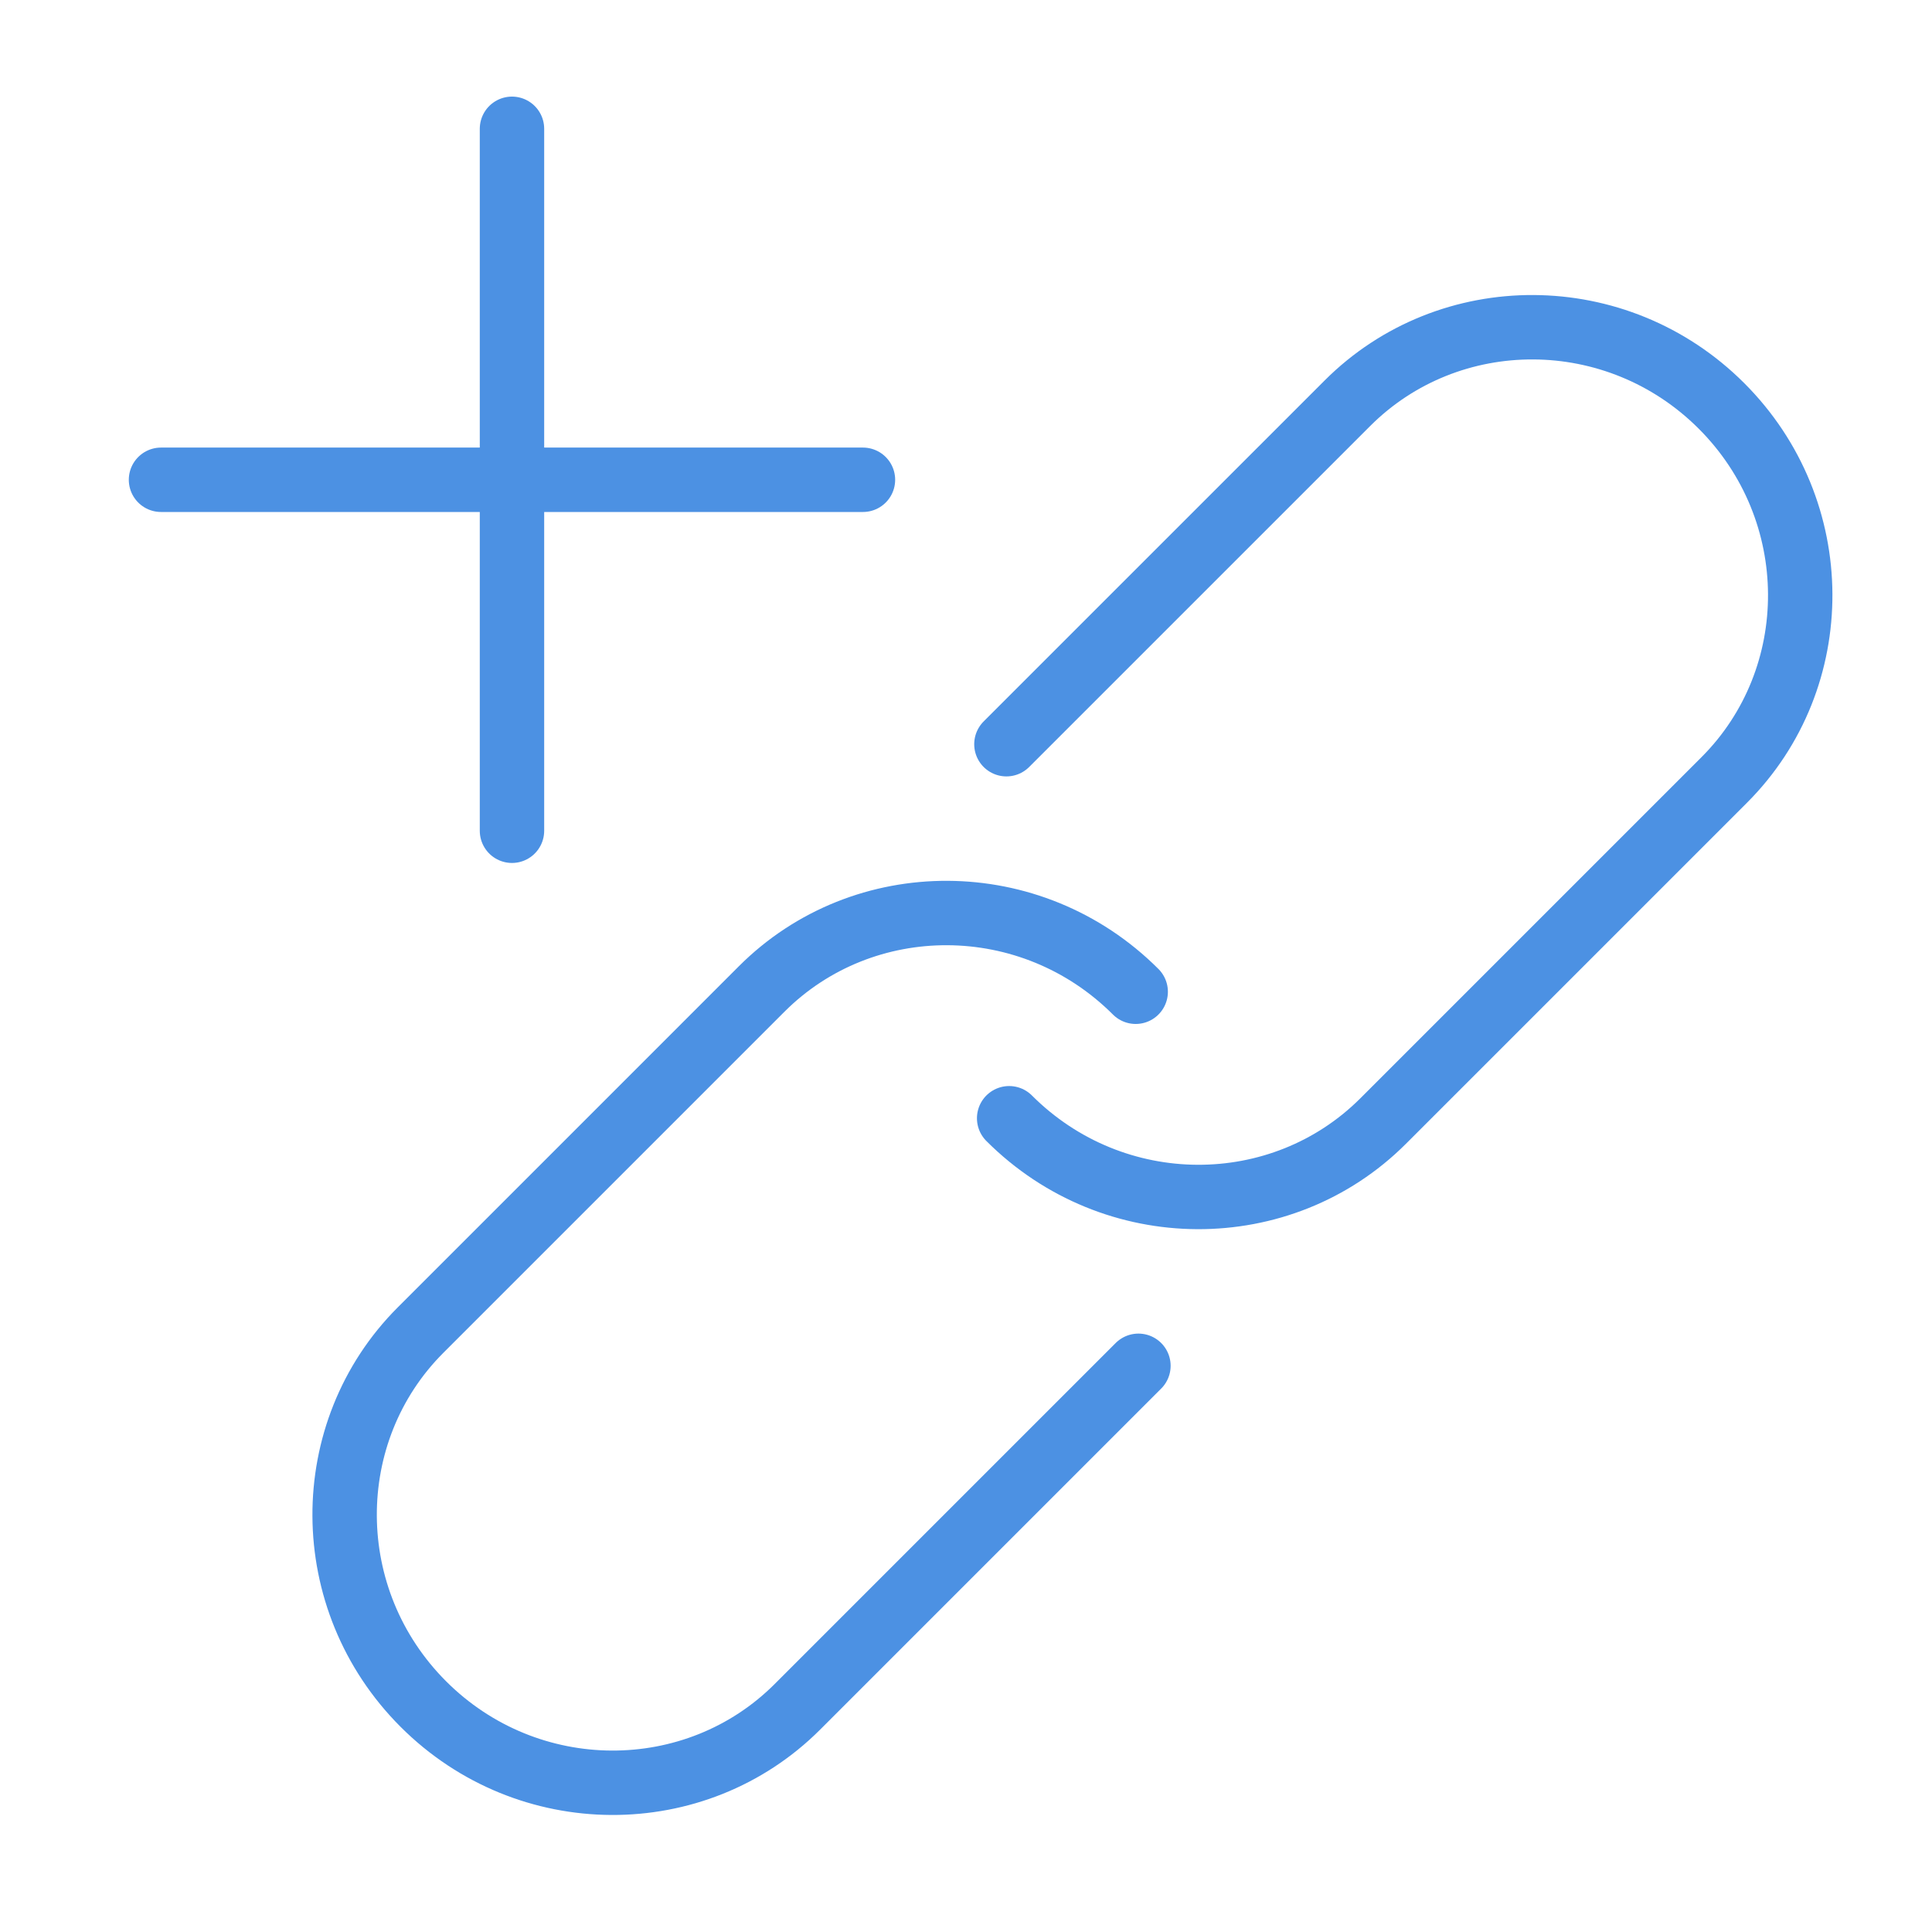
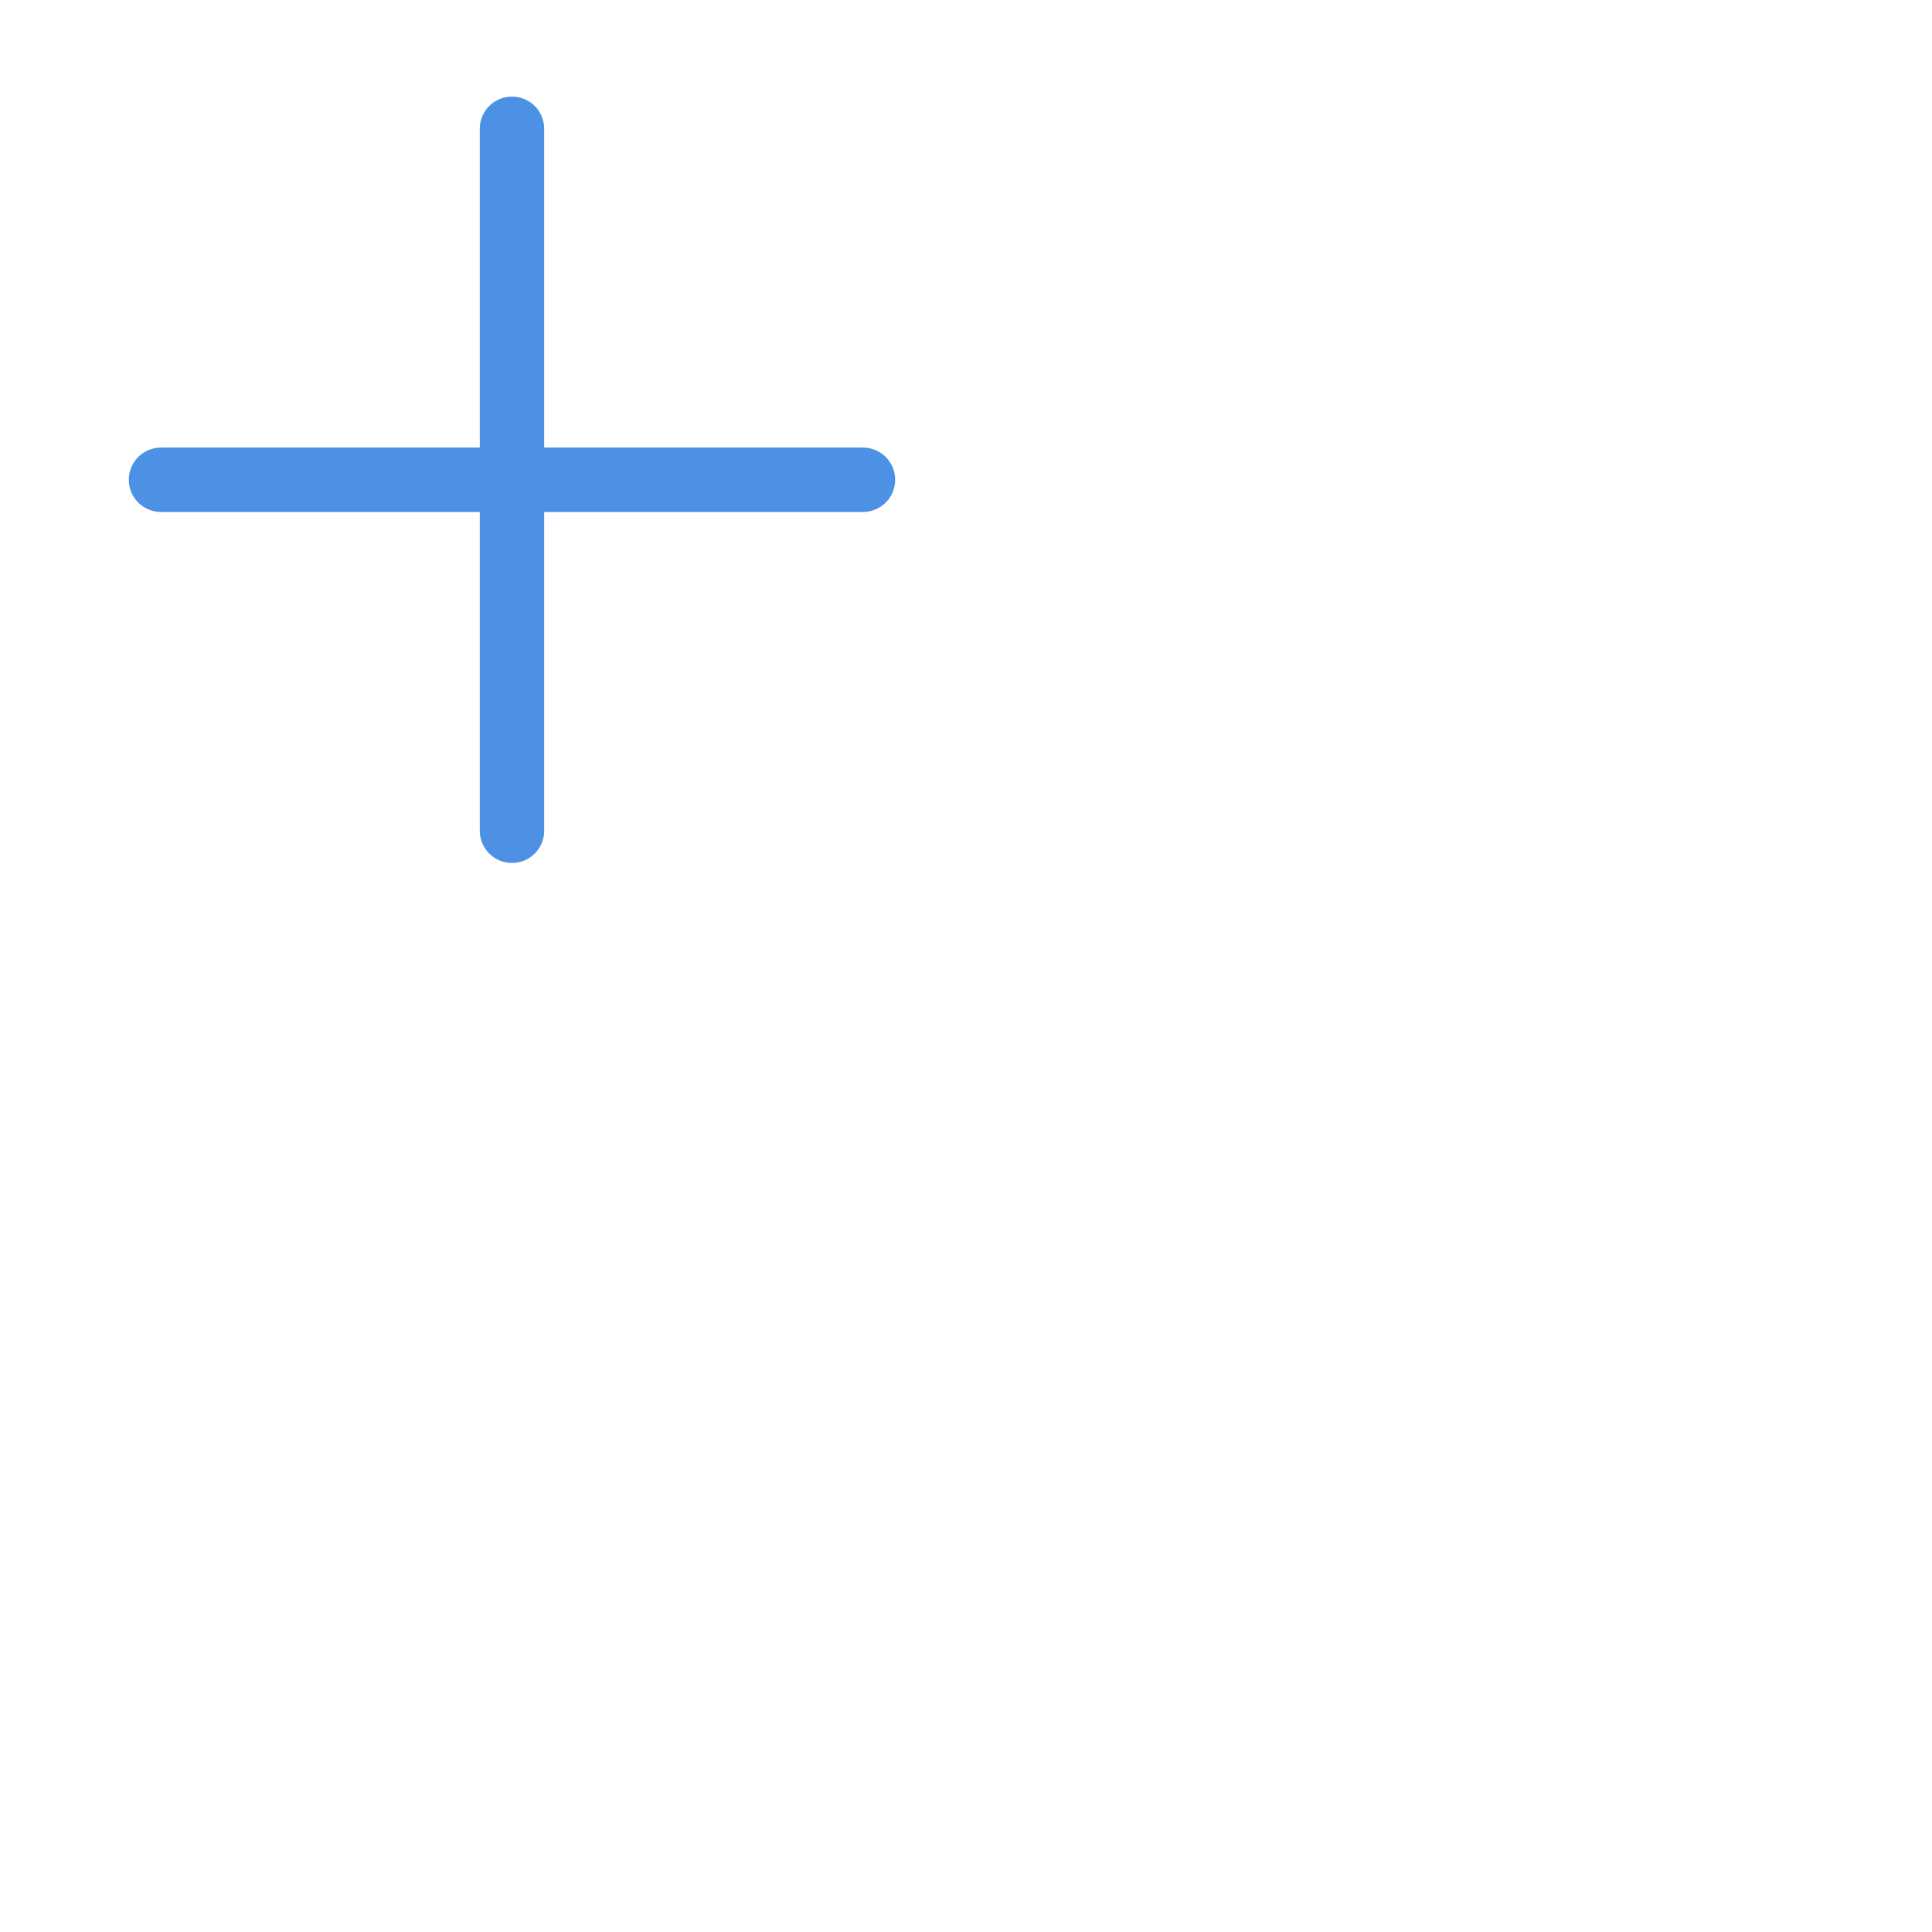
<svg xmlns="http://www.w3.org/2000/svg" width="60" height="60">
  <g stroke="#4C91E3" stroke-width="2" fill="none" fill-rule="evenodd" stroke-linecap="round">
    <path d="M5 14.9h21.8M15.9 4v21.8" />
-     <path d="m35.355 42.416-10.59 10.59c-3.16 3.16-8.372 3.16-11.617-.084-3.246-3.246-3.246-8.456-.086-11.616l10.592-10.592c3.16-3.16 8.37-3.16 11.616.086" stroke-linejoin="round" />
-     <path d="m31.255 23.112 10.591-10.59c3.161-3.16 8.371-3.16 11.616.084 3.246 3.246 3.246 8.456.086 11.616L42.956 34.814c-3.16 3.16-8.37 3.16-11.616-.086" stroke-linejoin="round" />
  </g>
</svg>